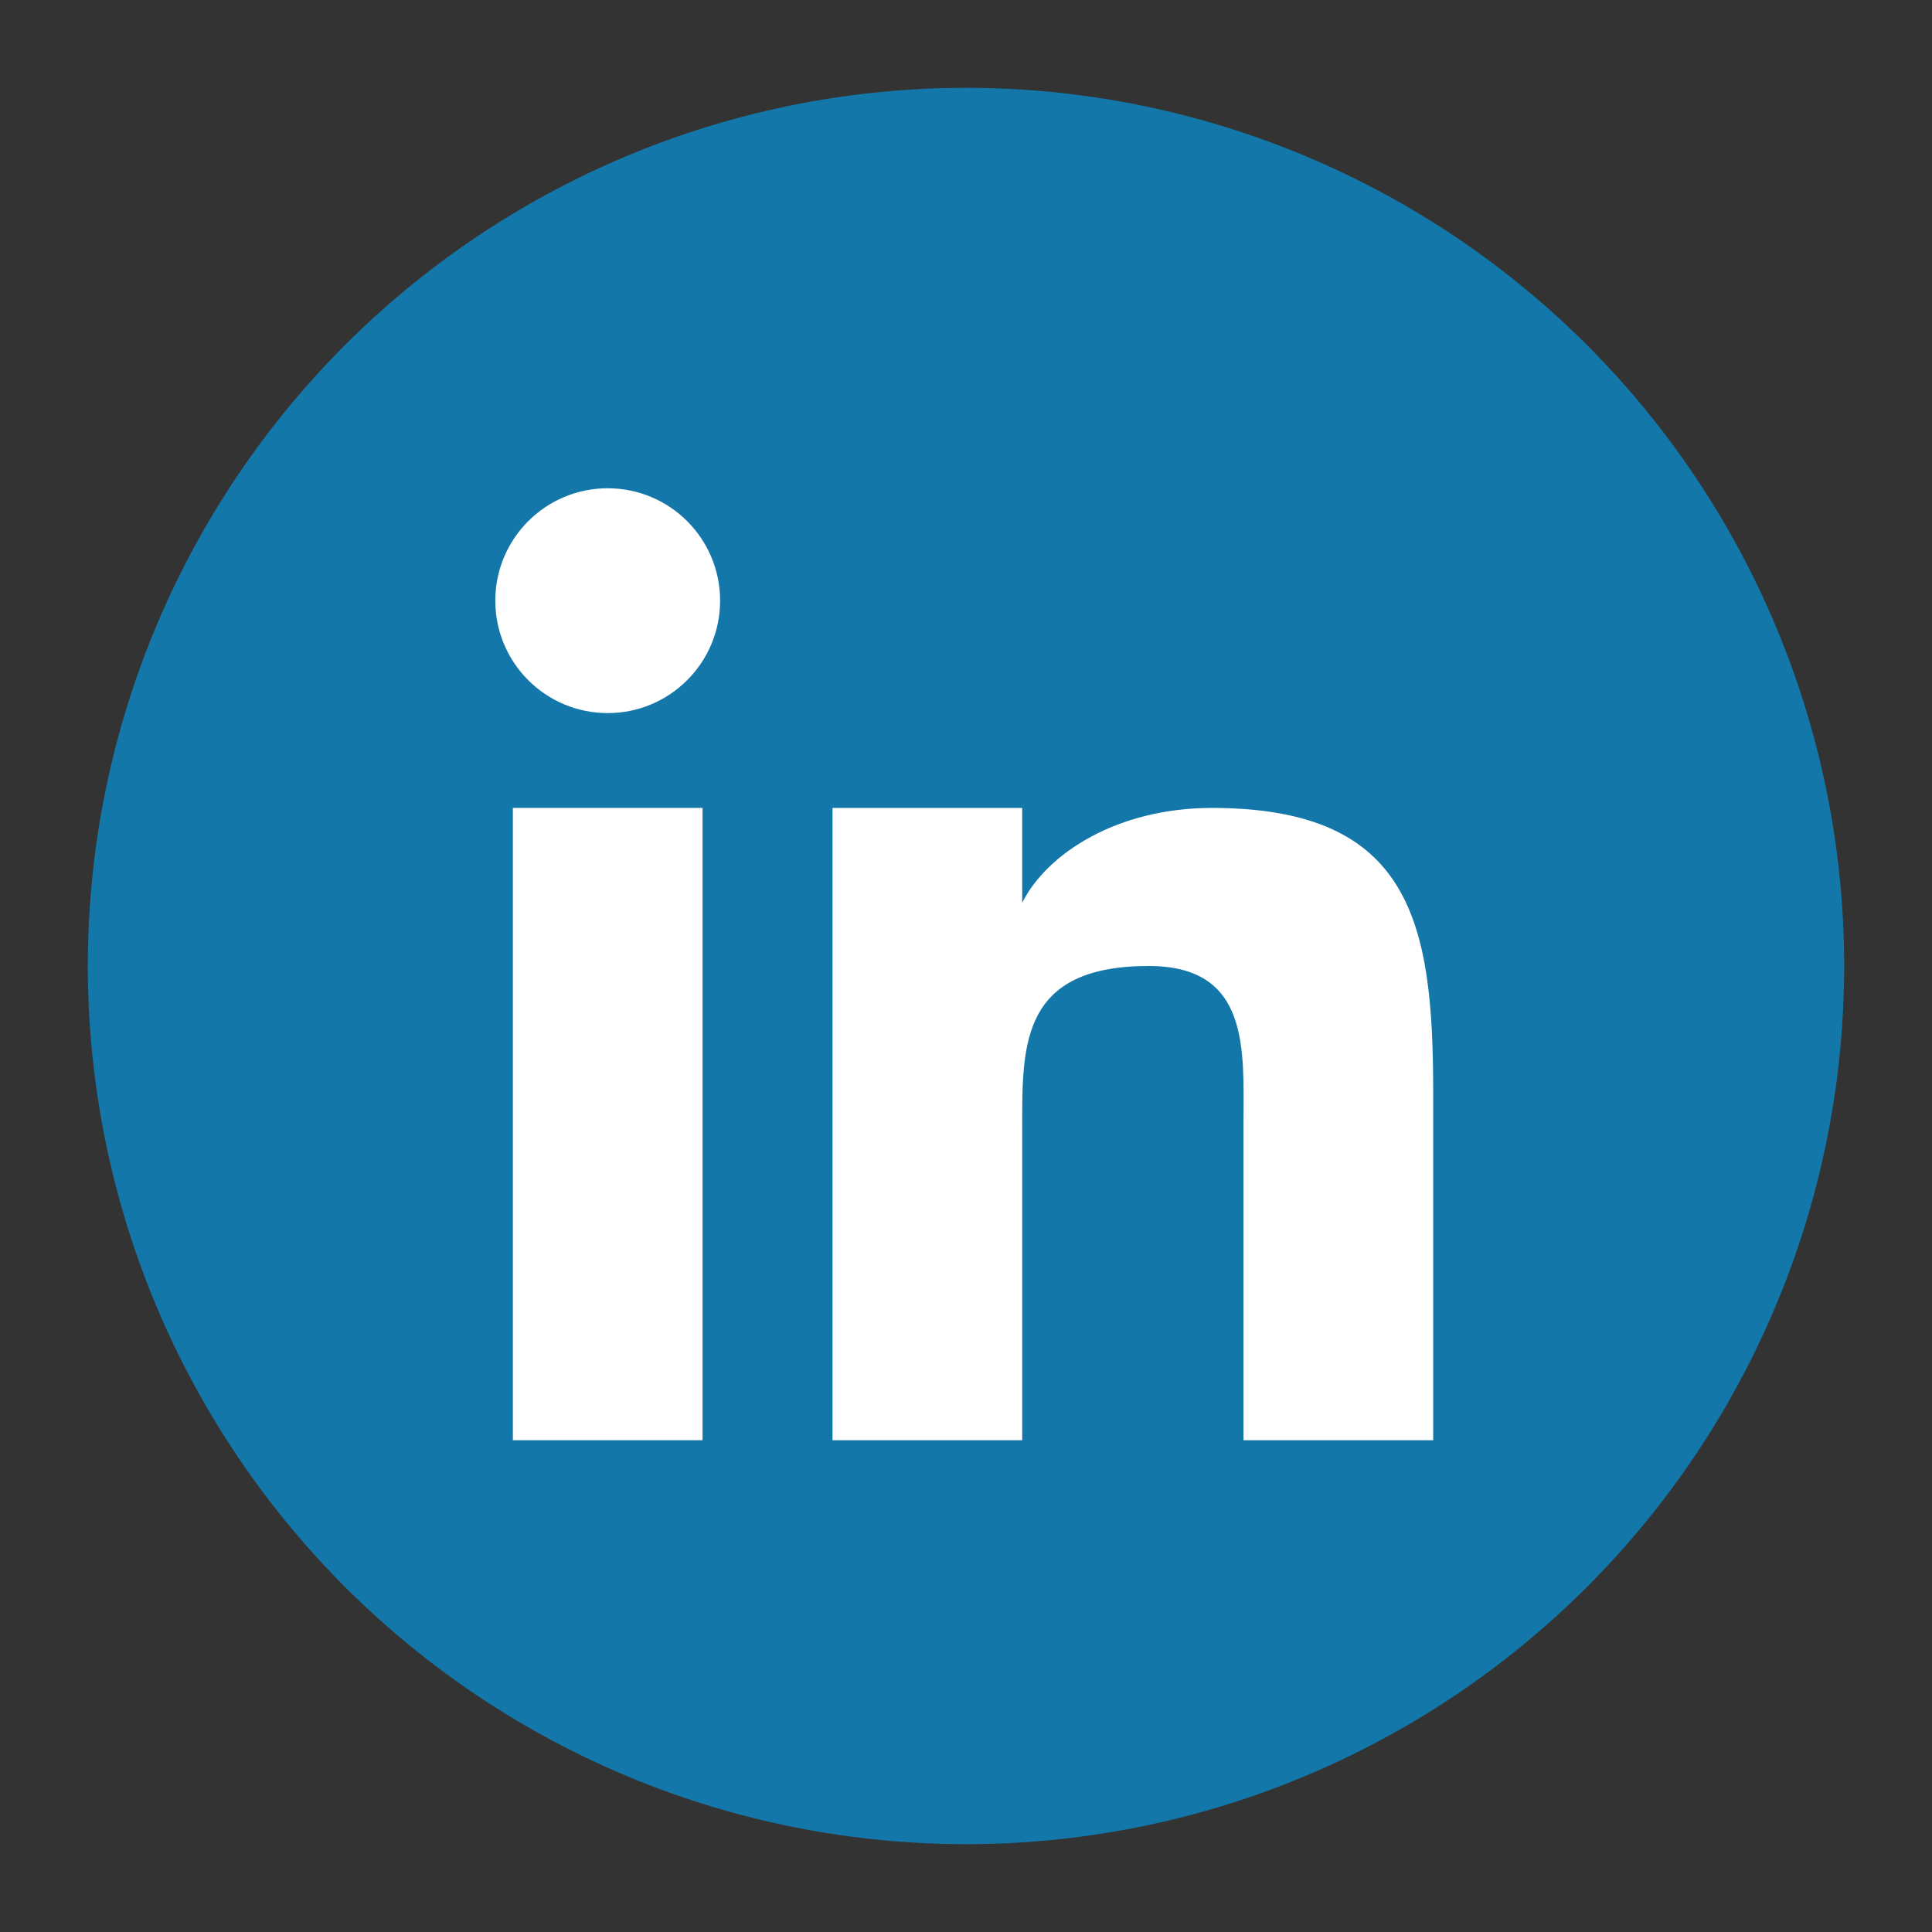
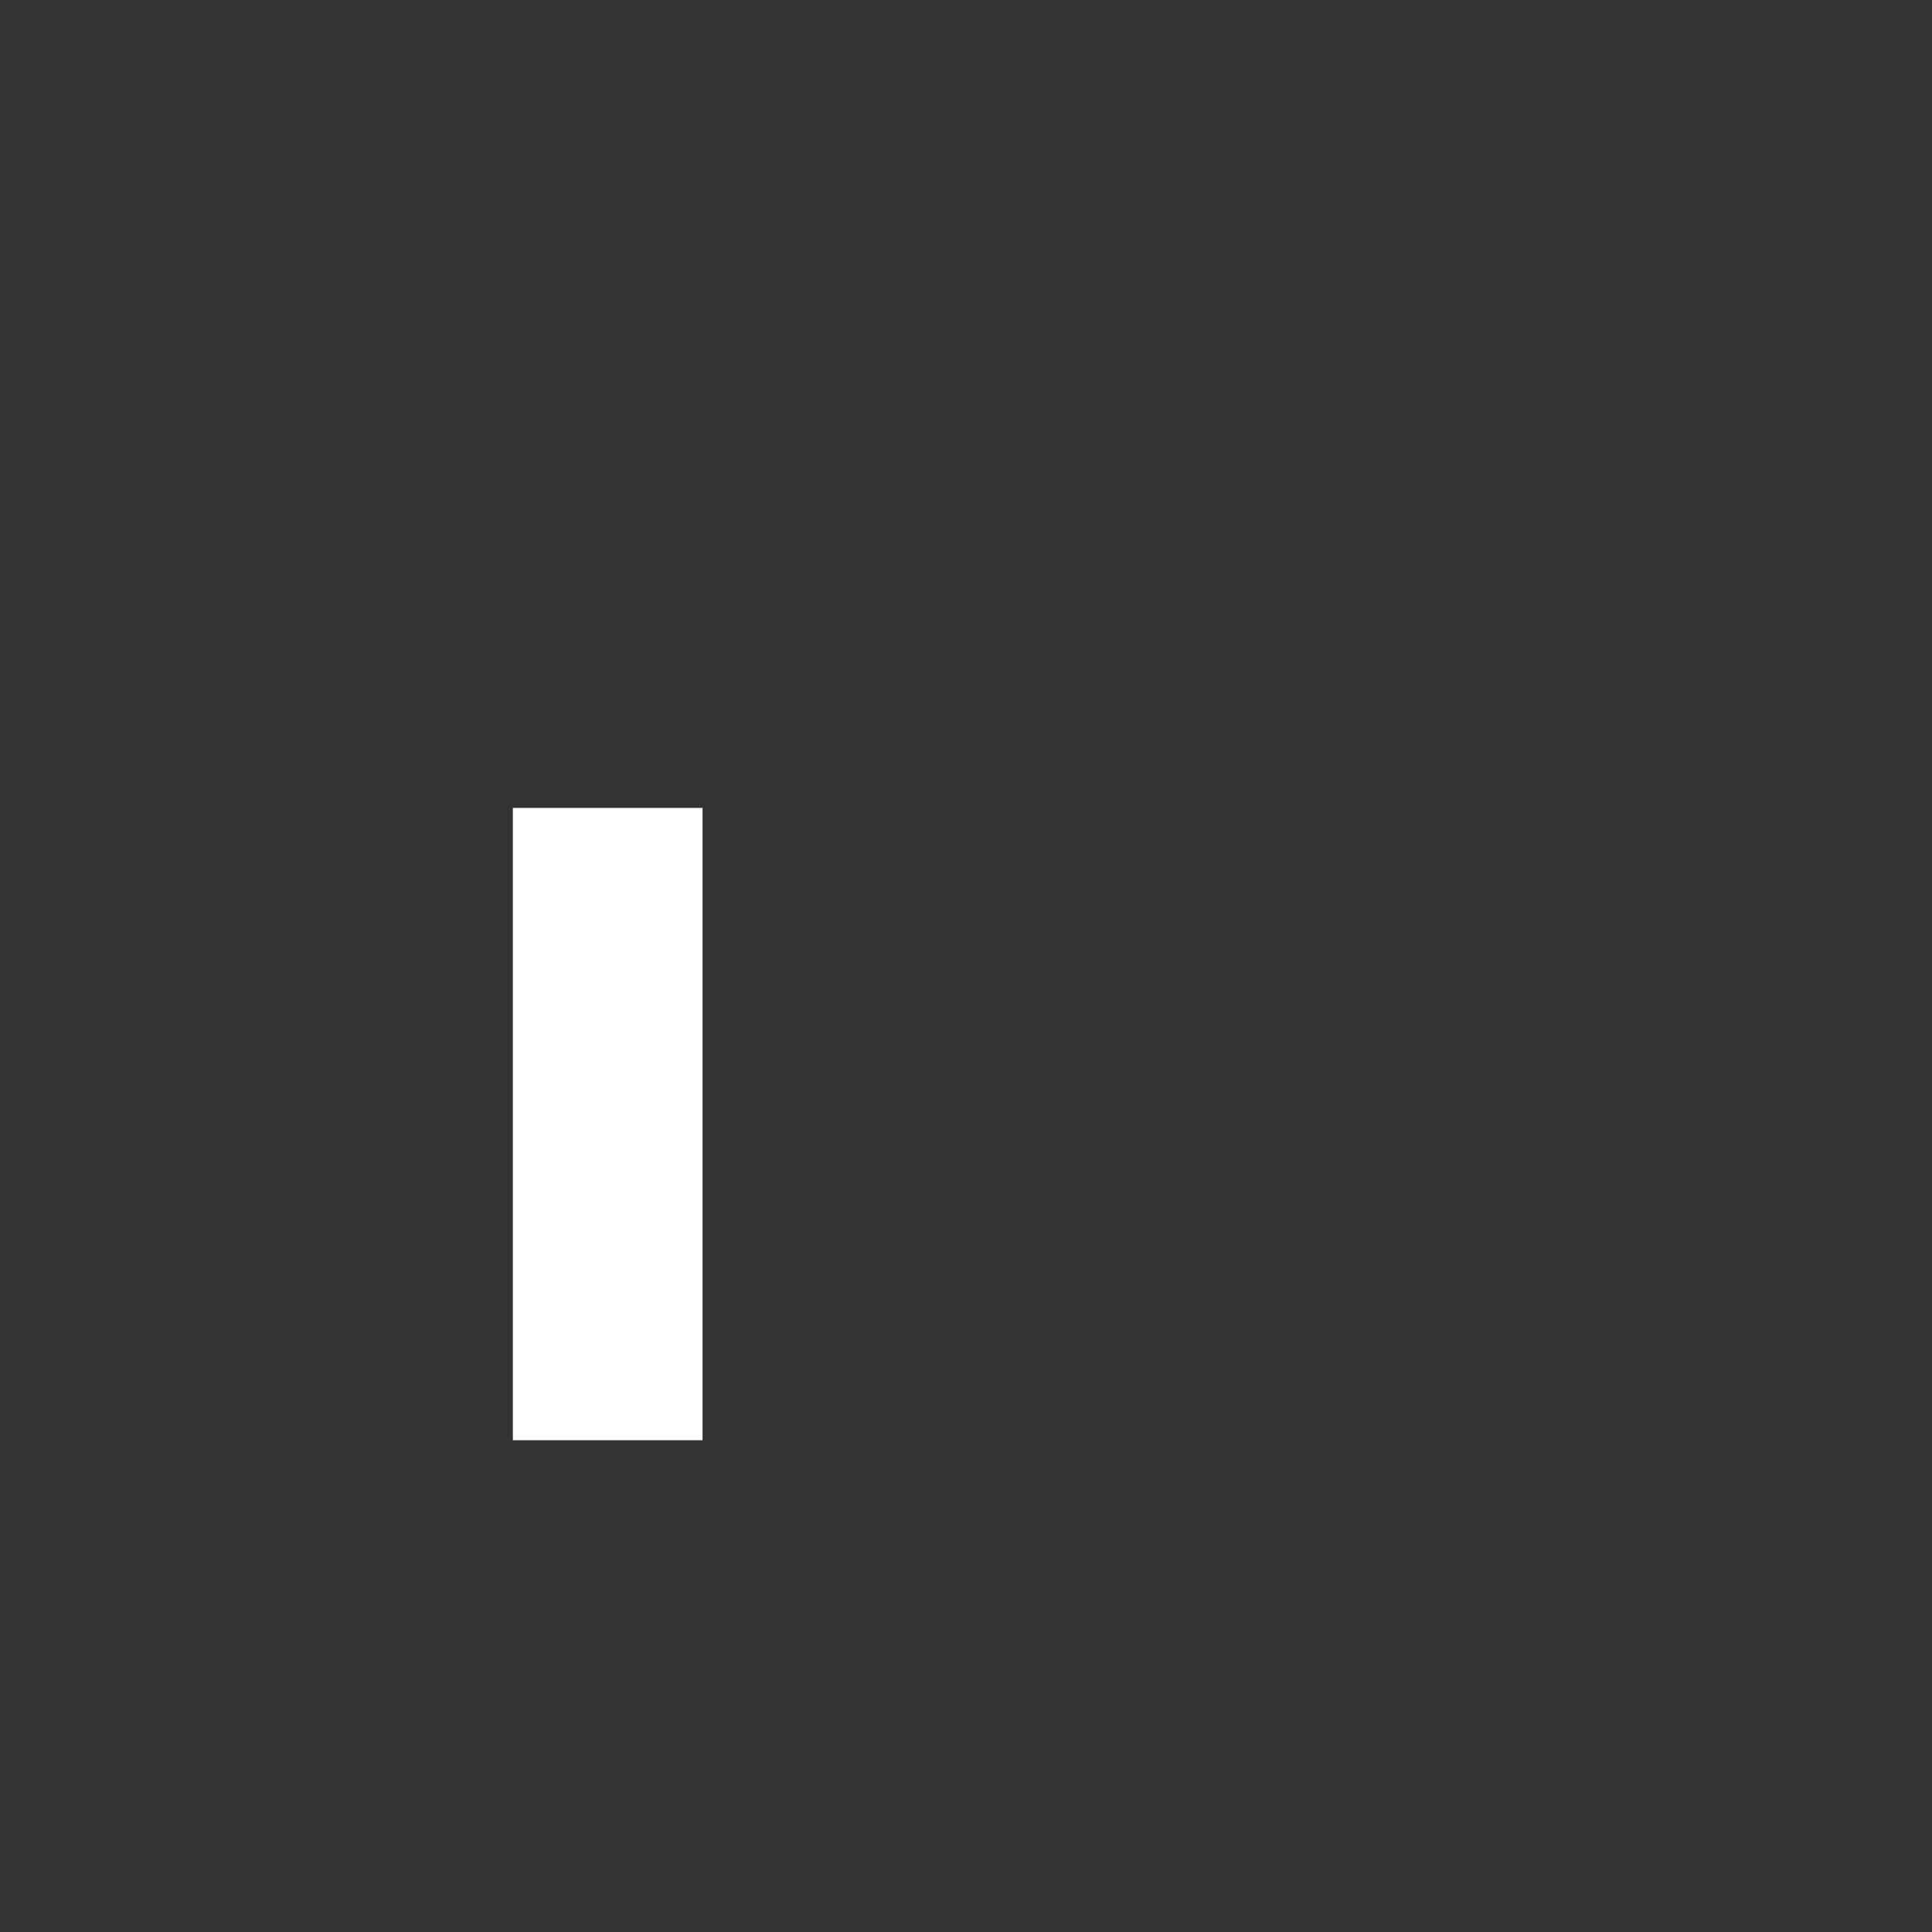
<svg xmlns="http://www.w3.org/2000/svg" xmlns:xlink="http://www.w3.org/1999/xlink" version="1.1" id="katman_1" x="0px" y="0px" viewBox="0 0 55 55" style="enable-background:new 0 0 55 55;" xml:space="preserve">
  <rect x="0" y="0" width="55" height="55" fill="#333333" stroke="none" />
  <style type="text/css">
	.st0{fill:#1377A9;}
	.st1{fill:#FFFFFF;}
</style>
  <g>
-     <circle id="Circle" class="st0" cx="27.5" cy="27.5" r="25" />
    <g id="in_Shadow">
      <g>
        <g>
          <defs>
-             <circle id="SVGID_1_" cx="27.5" cy="27.5" r="25" />
-           </defs>
+             </defs>
          <clipPath id="SVGID_2_">
            <use xlink:href="#SVGID_1_" style="overflow:visible;" />
          </clipPath>
        </g>
      </g>
    </g>
    <g id="in">
-       <path id="n_1_" class="st1" d="M23.7,23h5.4v2.7l0,0c0.7-1.4,2.7-2.7,5.4-2.7c5.7,0,6.3,3.3,6.3,8.1V41h-5.4v-9    c0-2.1,0.2-4.5-2.7-4.5c-3.6,0-3.6,2.2-3.6,4.5v9h-5.4L23.7,23L23.7,23z" />
      <rect id="_x7C__1_" x="14.6" y="23" class="st1" width="5.4" height="18" />
-       <circle id="_x28____x29__1_" class="st1" cx="17.3" cy="17.1" r="3.2" />
    </g>
  </g>
</svg>